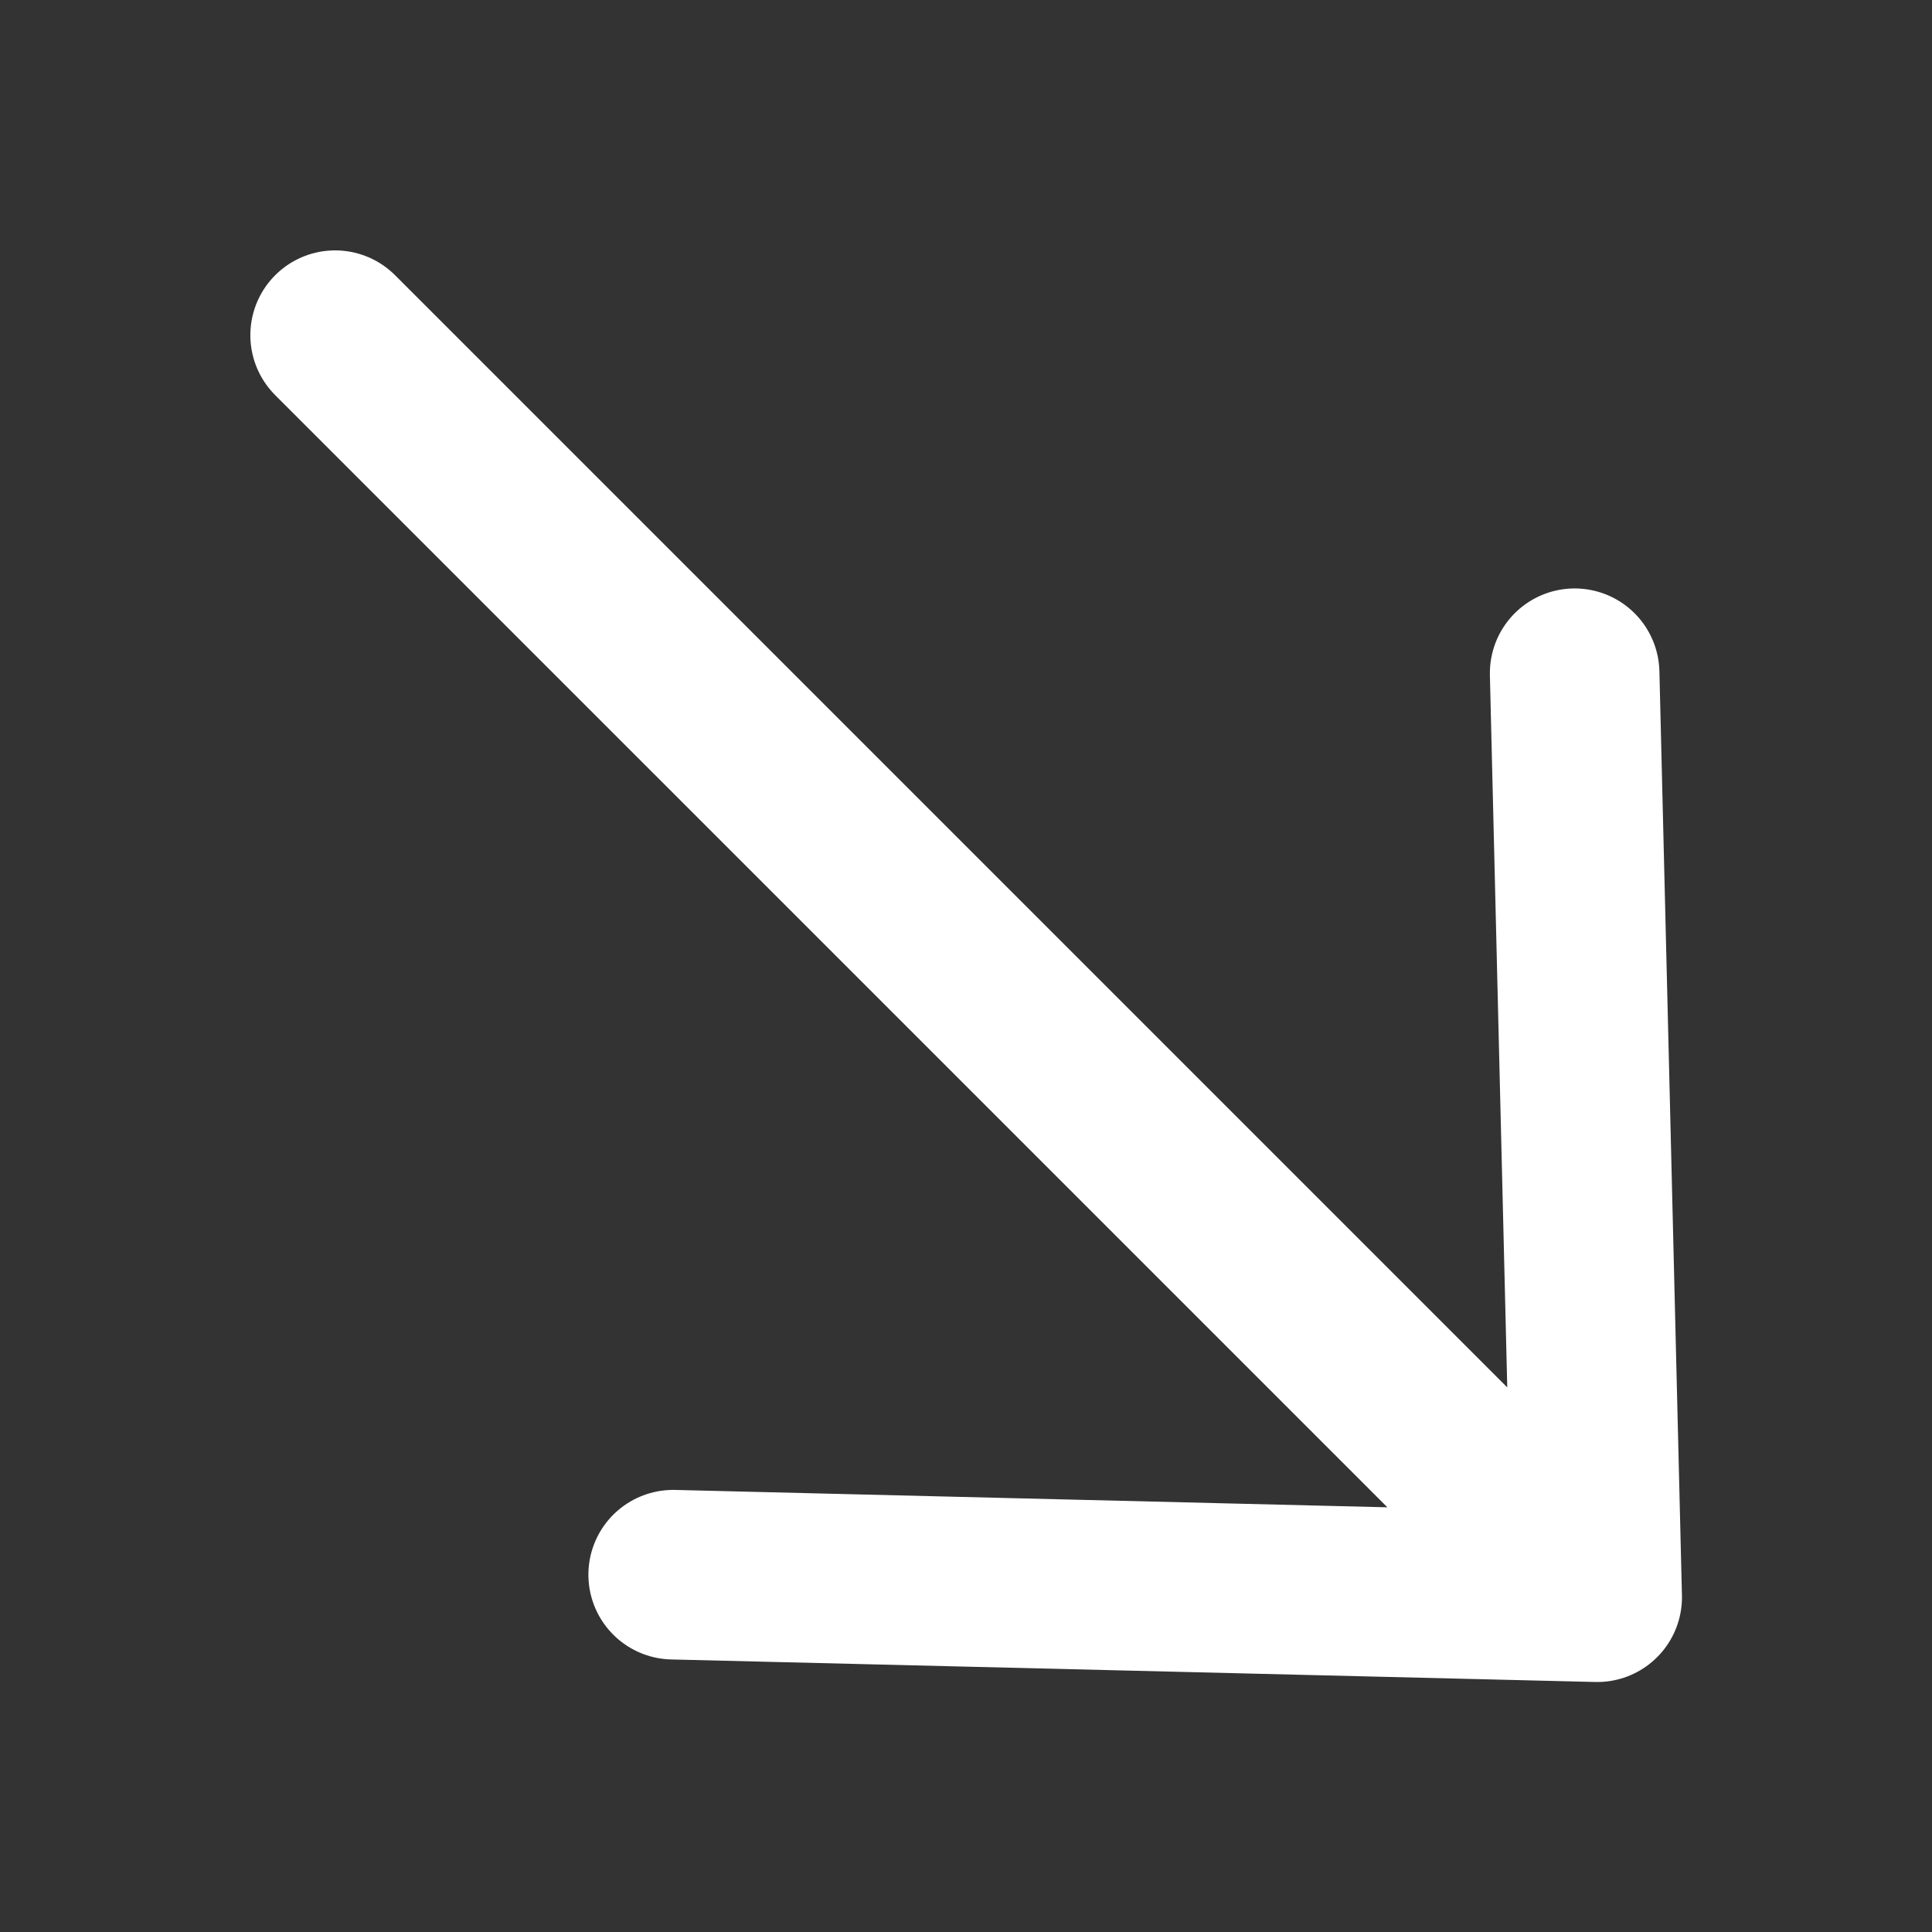
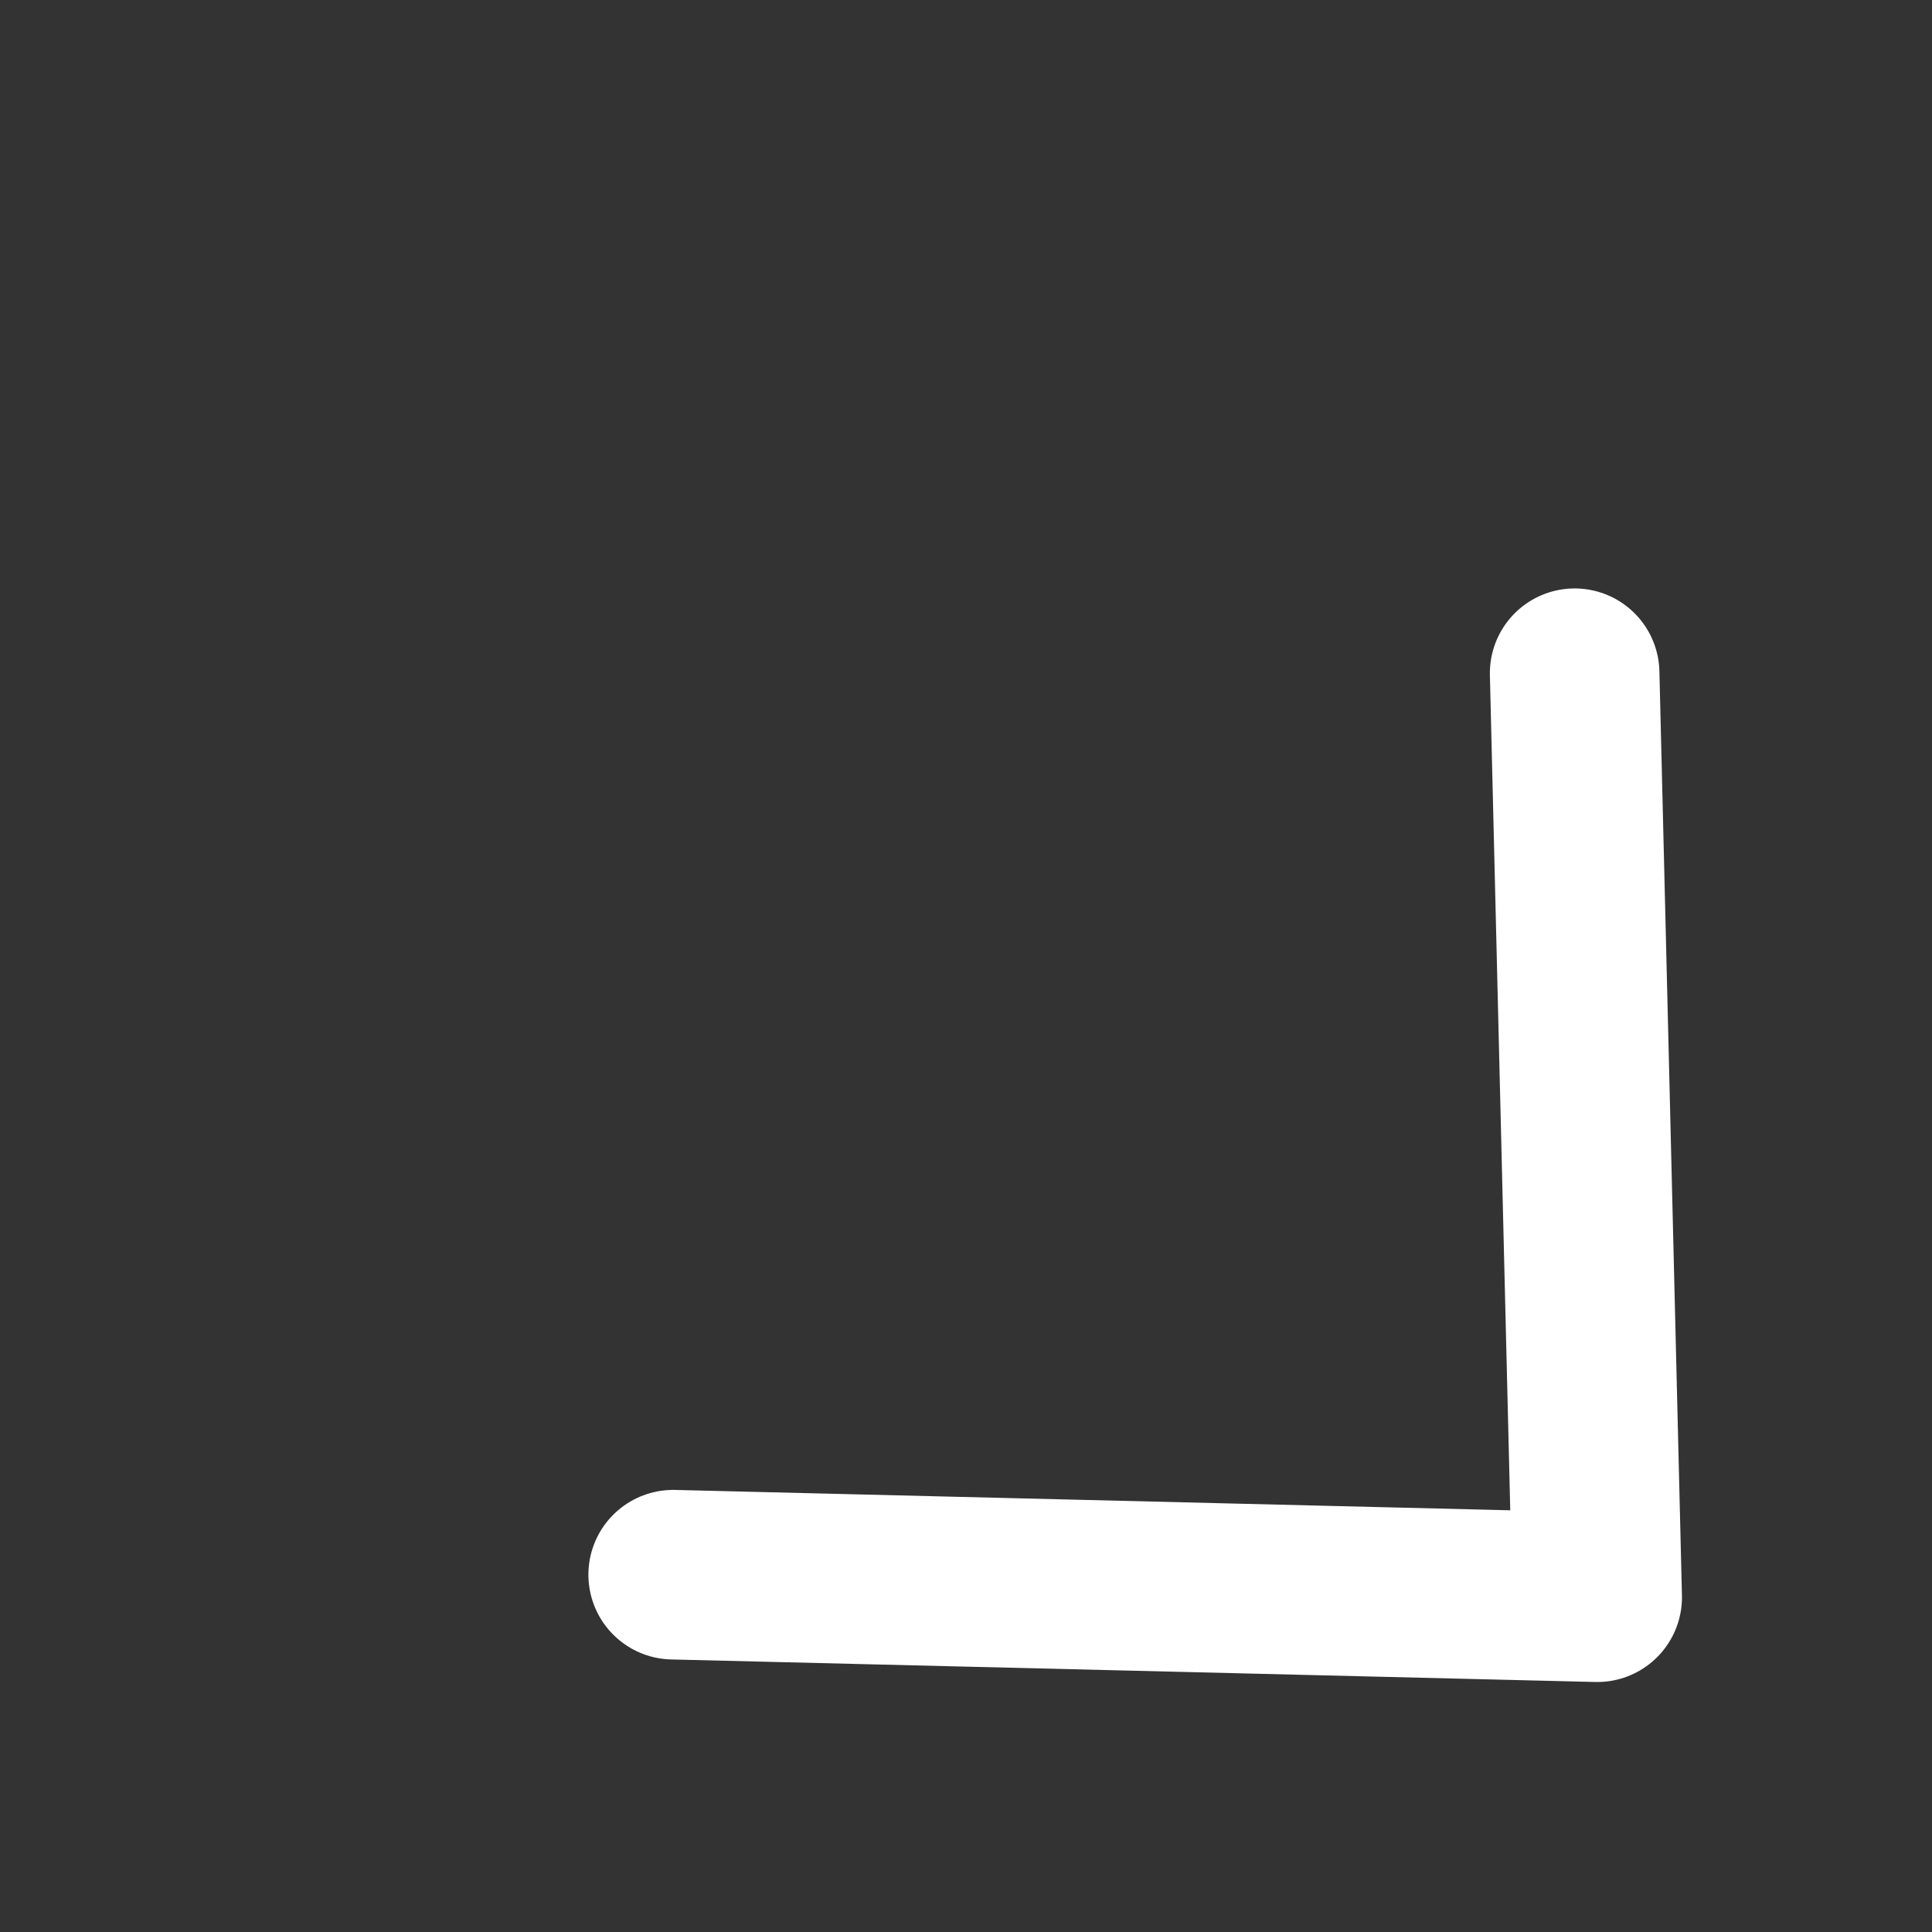
<svg xmlns="http://www.w3.org/2000/svg" width="45px" height="45px" version="1.1" xml:space="preserve" style="fill-rule:evenodd;clip-rule:evenodd;stroke-linecap:round;stroke-linejoin:round;stroke-miterlimit:10;">
  <rect width="100%" height="100%" fill="#333333" stroke="none" />
  <g transform="matrix(1,0,0,1,-1980.12,-3.295)">
    <g id="Artboard47" transform="matrix(0.9,0,0,0.9,-3464.88,-1865.77)">
-       <rect x="6050" y="2076.74" width="50" height="50" style="fill:none;" />
      <g transform="matrix(-2.333,-2.333,-2.333,2.333,6103,2106.41)">
-         <path d="M5.25,0L0,5M0,5L5.25,10M0,5L14,5" style="fill:none;fill-rule:nonzero;stroke:white;stroke-width:1.33px;" />
+         <path d="M5.25,0L0,5M0,5L5.25,10M0,5" style="fill:none;fill-rule:nonzero;stroke:white;stroke-width:1.33px;" />
      </g>
    </g>
  </g>
</svg>